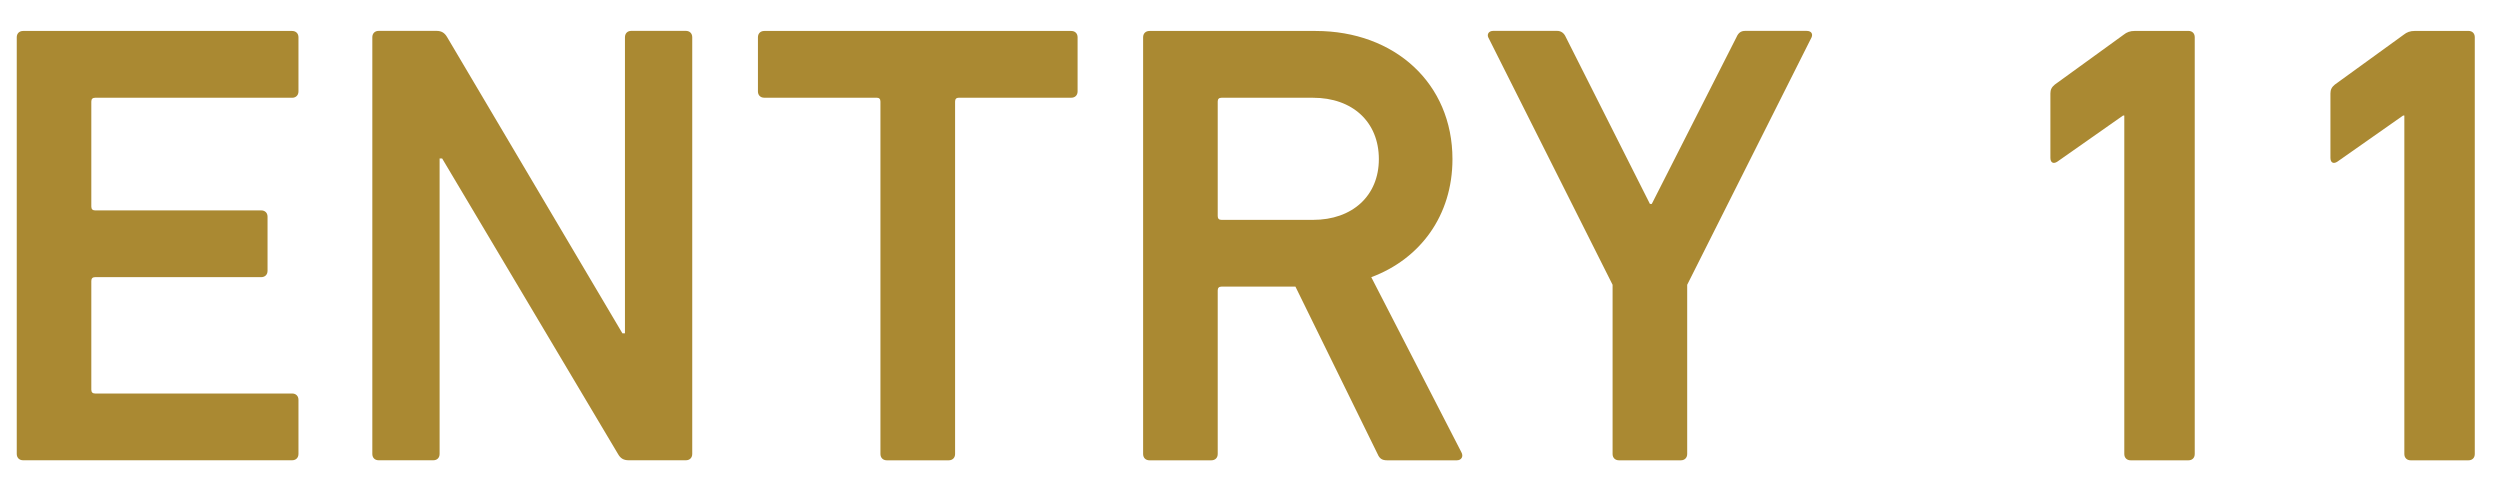
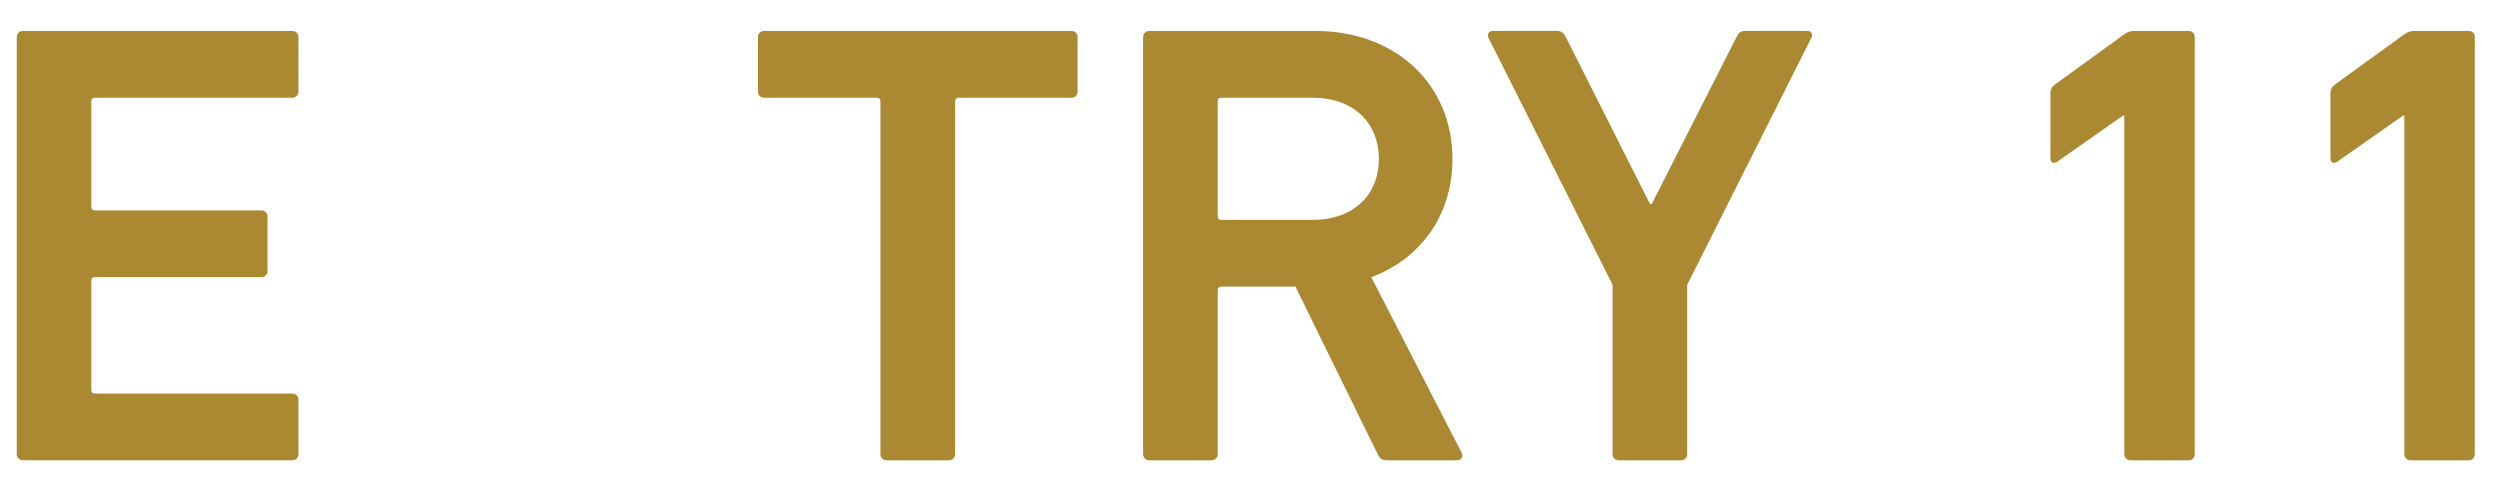
<svg xmlns="http://www.w3.org/2000/svg" width="57px" height="11px" viewBox="0 0 57 11" version="1.1">
  <title>Group</title>
  <g id="Page-1" stroke="none" stroke-width="1" fill="none" fill-rule="evenodd">
    <g id="Frame" transform="translate(-160, -4103)" fill="#AA8932">
      <g id="Group" transform="translate(160.382, 4102.704)">
        <path d="M0,1.145 C0,1.06 0.058,1.002 0.144,1.002 L6.279,1.002 C6.365,1.002 6.423,1.06 6.423,1.145 L6.423,2.381 C6.423,2.466 6.365,2.525 6.279,2.525 L1.786,2.525 C1.729,2.525 1.7,2.554 1.7,2.611 L1.7,5.005 C1.7,5.064 1.729,5.093 1.786,5.093 L5.573,5.093 C5.66,5.093 5.718,5.149 5.718,5.237 L5.718,6.471 C5.718,6.558 5.66,6.615 5.573,6.615 L1.786,6.615 C1.729,6.615 1.7,6.644 1.7,6.702 L1.7,9.181 C1.7,9.239 1.729,9.268 1.786,9.268 L6.279,9.268 C6.365,9.268 6.423,9.325 6.423,9.412 L6.423,10.646 C6.423,10.732 6.365,10.79 6.279,10.79 L0.144,10.79 C0.058,10.79 0,10.732 0,10.646 L0,1.145 Z" id="Fill-1010" />
-         <path d="M8.107,1.145 C8.107,1.058 8.164,1 8.251,1 L9.57,1 C9.684,1 9.756,1.044 9.814,1.145 L13.809,7.896 L13.867,7.896 L13.867,1.145 C13.867,1.058 13.924,1 14.01,1 L15.257,1 C15.343,1 15.401,1.058 15.401,1.145 L15.401,10.646 C15.401,10.733 15.343,10.79 15.257,10.79 L13.953,10.79 C13.837,10.79 13.765,10.748 13.708,10.646 L9.699,3.909 L9.641,3.909 L9.641,10.646 C9.641,10.733 9.584,10.79 9.498,10.79 L8.251,10.79 C8.164,10.79 8.107,10.733 8.107,10.646 L8.107,1.145 Z" id="Fill-1012" />
        <path d="M19.837,10.791 C19.751,10.791 19.692,10.733 19.692,10.647 L19.692,2.611 C19.692,2.553 19.664,2.524 19.607,2.524 L17.043,2.524 C16.957,2.524 16.899,2.467 16.899,2.381 L16.899,1.145 C16.899,1.059 16.957,1.002 17.043,1.002 L24.043,1.002 C24.129,1.002 24.187,1.059 24.187,1.145 L24.187,2.381 C24.187,2.467 24.129,2.524 24.043,2.524 L21.48,2.524 C21.422,2.524 21.394,2.553 21.394,2.611 L21.394,10.647 C21.394,10.733 21.336,10.791 21.249,10.791 L19.837,10.791 Z" id="Fill-1014" />
        <path d="M31.056,3.924 C31.056,3.072 30.451,2.525 29.557,2.525 L27.468,2.525 C27.41,2.525 27.382,2.553 27.382,2.611 L27.382,5.222 C27.382,5.28 27.41,5.309 27.468,5.309 L29.557,5.309 C30.451,5.309 31.056,4.76 31.056,3.924 L31.056,3.924 Z M31.243,10.791 C31.127,10.791 31.07,10.748 31.027,10.647 L29.154,6.831 L27.468,6.831 C27.41,6.831 27.382,6.86 27.382,6.918 L27.382,10.647 C27.382,10.734 27.324,10.791 27.237,10.791 L25.825,10.791 C25.739,10.791 25.681,10.734 25.681,10.647 L25.681,1.146 C25.681,1.059 25.739,1.002 25.825,1.002 L29.615,1.002 C31.414,1.002 32.734,2.194 32.734,3.924 C32.734,5.208 32.002,6.199 30.883,6.616 L32.936,10.604 C32.993,10.705 32.936,10.791 32.835,10.791 L31.243,10.791 Z" id="Fill-1016" />
        <path d="M36.53,10.791 C36.443,10.791 36.385,10.733 36.385,10.647 L36.385,6.789 L33.549,1.145 C33.52,1.073 33.563,1 33.664,1 L35.119,1 C35.205,1 35.277,1.044 35.32,1.145 L37.236,4.945 L37.279,4.945 L39.209,1.145 C39.253,1.044 39.31,1 39.411,1 L40.807,1 C40.923,1 40.952,1.073 40.923,1.145 L38.086,6.789 L38.086,10.647 C38.086,10.733 38.028,10.791 37.942,10.791 L36.53,10.791 Z" id="Fill-1018" />
        <path d="M48.052,2.93 L48.024,2.93 L46.526,3.981 C46.44,4.039 46.367,4.01 46.367,3.895 L46.367,2.426 C46.367,2.34 46.397,2.282 46.468,2.224 L48.038,1.087 C48.11,1.03 48.181,1.001 48.296,1.001 L49.515,1.001 C49.602,1.001 49.658,1.058 49.658,1.145 L49.658,10.647 C49.658,10.734 49.602,10.791 49.515,10.791 L48.196,10.791 C48.11,10.791 48.052,10.734 48.052,10.647 L48.052,2.93 Z" id="Fill-1020" />
        <path d="M54.437,2.93 L54.409,2.93 L52.911,3.981 C52.825,4.039 52.752,4.01 52.752,3.895 L52.752,2.426 C52.752,2.34 52.782,2.282 52.853,2.224 L54.423,1.087 C54.495,1.03 54.566,1.001 54.681,1.001 L55.9,1.001 C55.987,1.001 56.043,1.058 56.043,1.145 L56.043,10.647 C56.043,10.734 55.987,10.791 55.9,10.791 L54.581,10.791 C54.495,10.791 54.437,10.734 54.437,10.647 L54.437,2.93 Z" id="Fill-1022" />
      </g>
    </g>
  </g>
</svg>